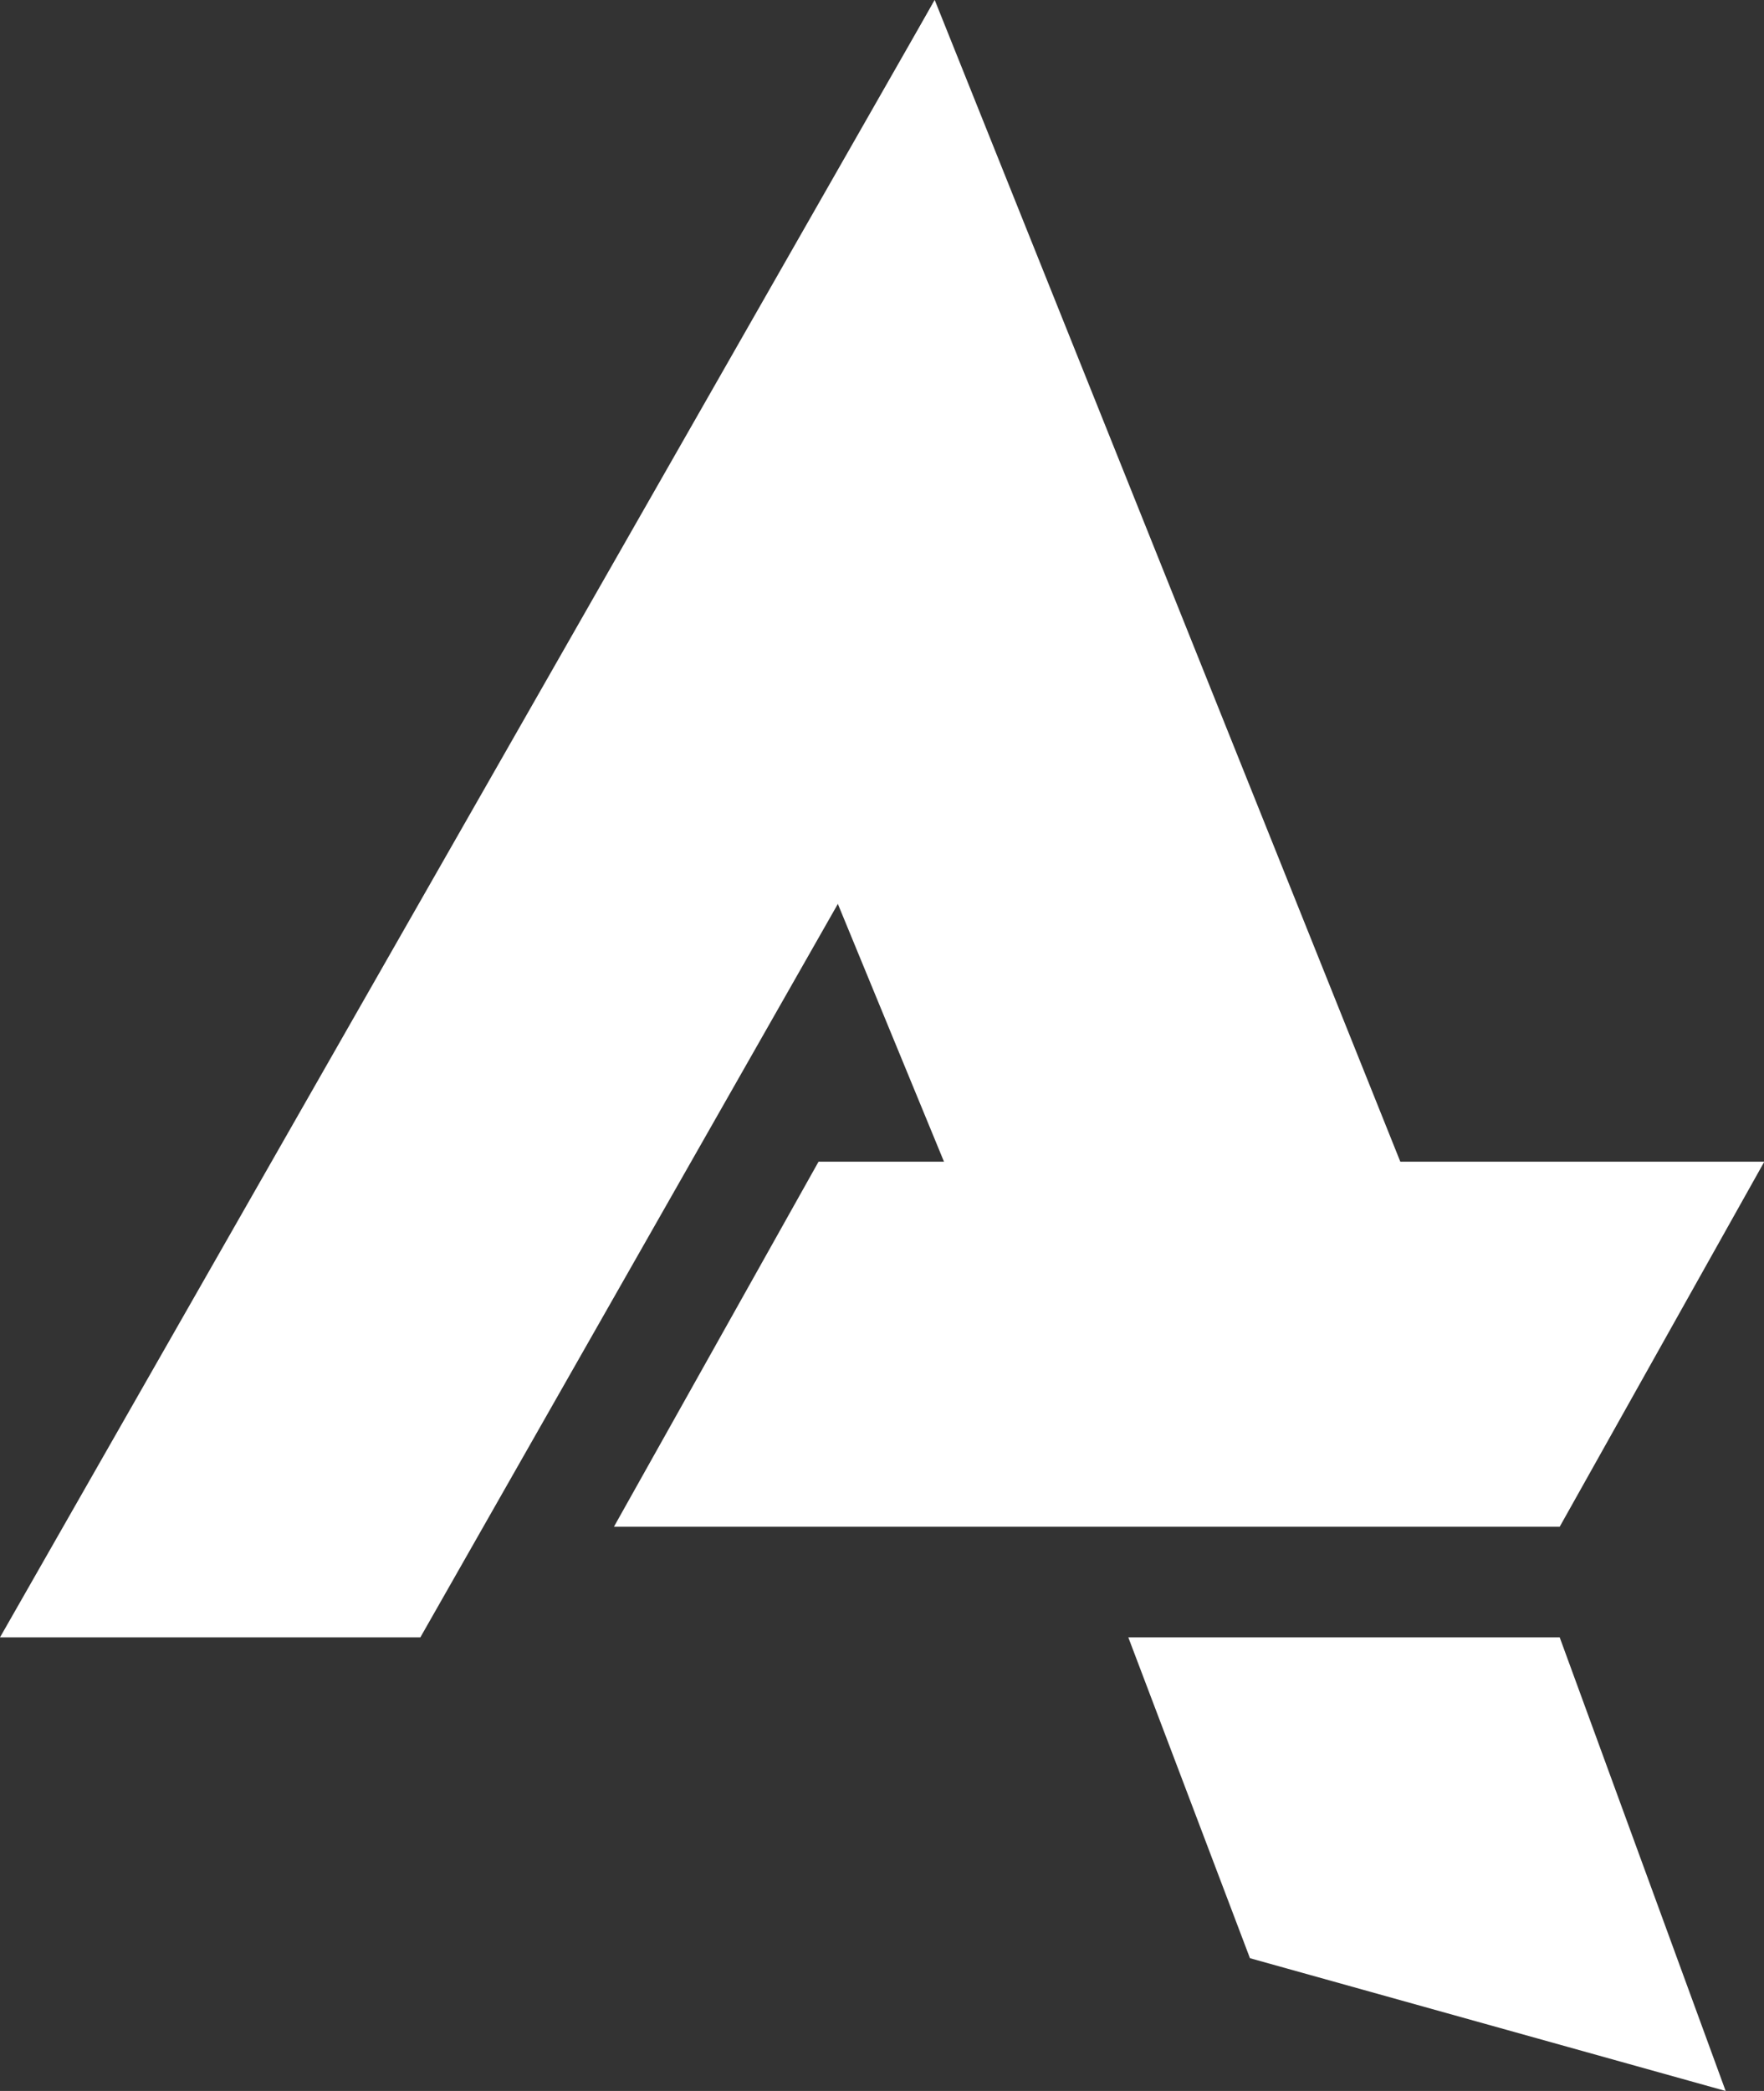
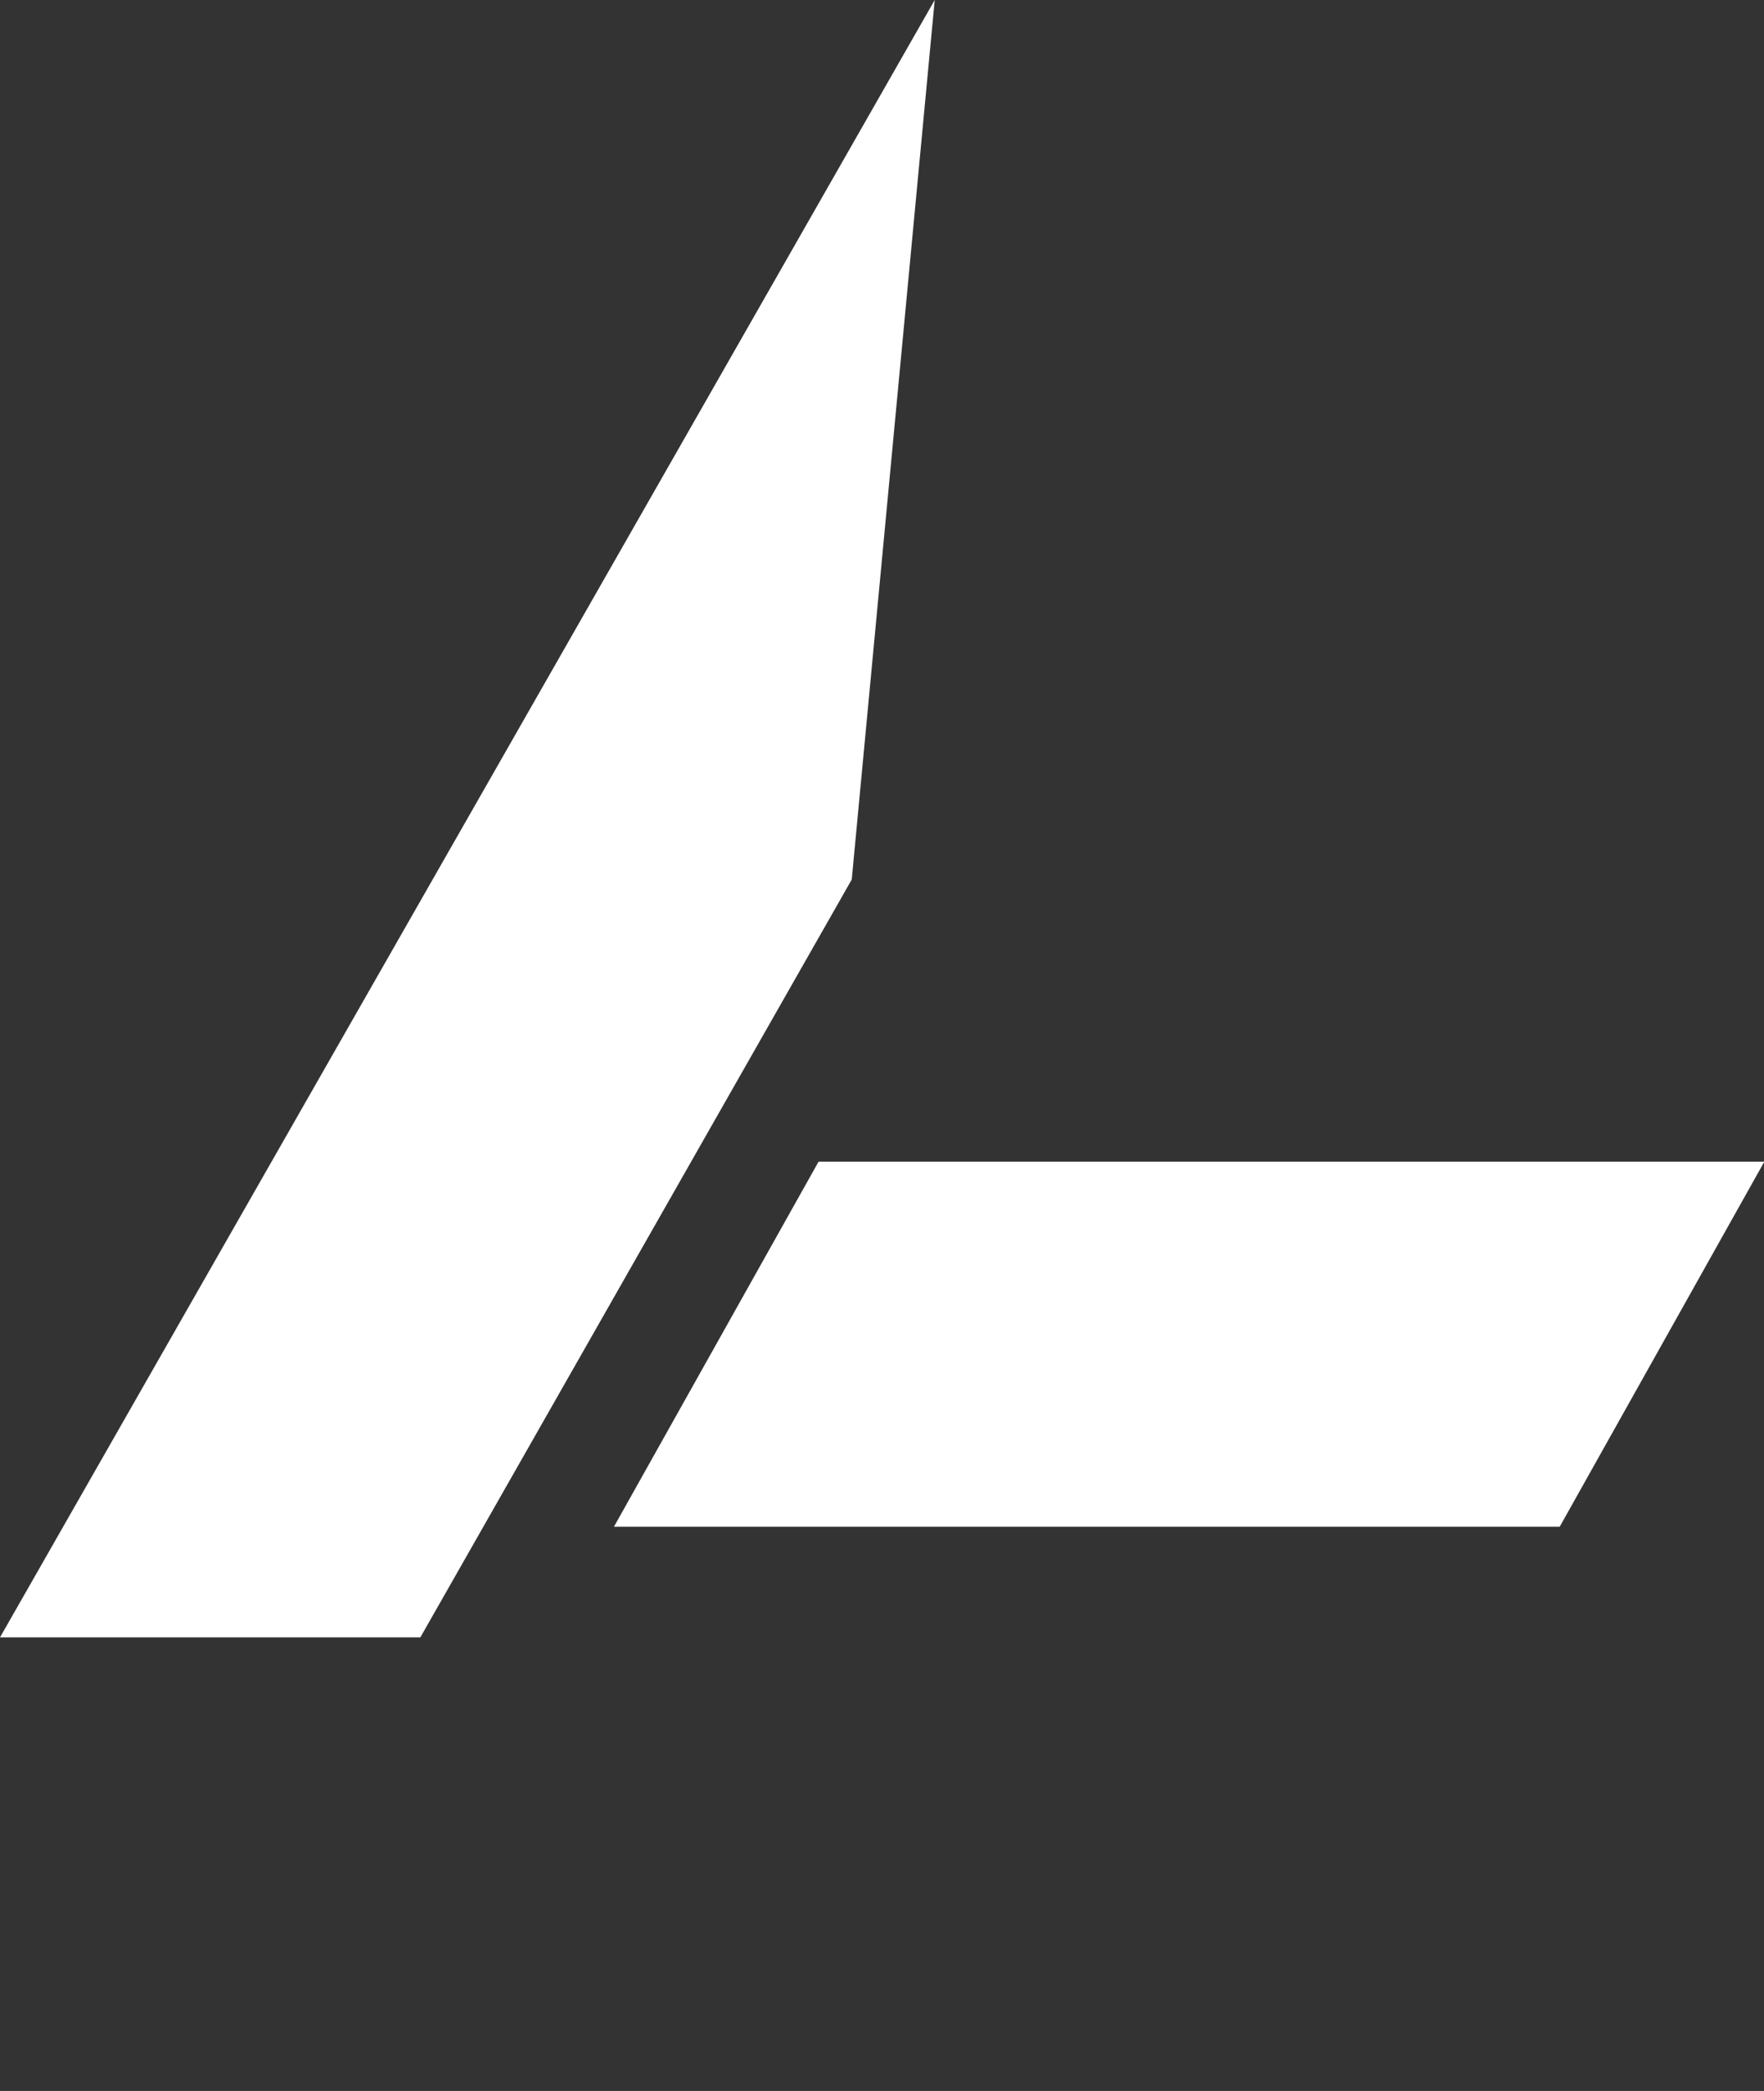
<svg xmlns="http://www.w3.org/2000/svg" width="27" height="32" viewBox="0 0 27 32" fill="none">
  <rect x="0" y="0" width="27" height="32" fill="#333333" stroke="none" />
-   <path d="M17.27 25.058H23.873L26.413 32L19.132 29.968L17.27 25.058Z" fill="white" />
  <path d="M12.529 17.778H27.005L23.873 23.365H9.397L12.529 17.778Z" fill="white" />
-   <path d="M10.173 7.395L14.307 6.66785e-05L22.411 20.217L16.462 22.667L10.173 7.395Z" fill="white" />
  <path d="M14.307 0L13.037 13.46L6.434 25.058H0L14.307 0Z" fill="white" />
</svg>